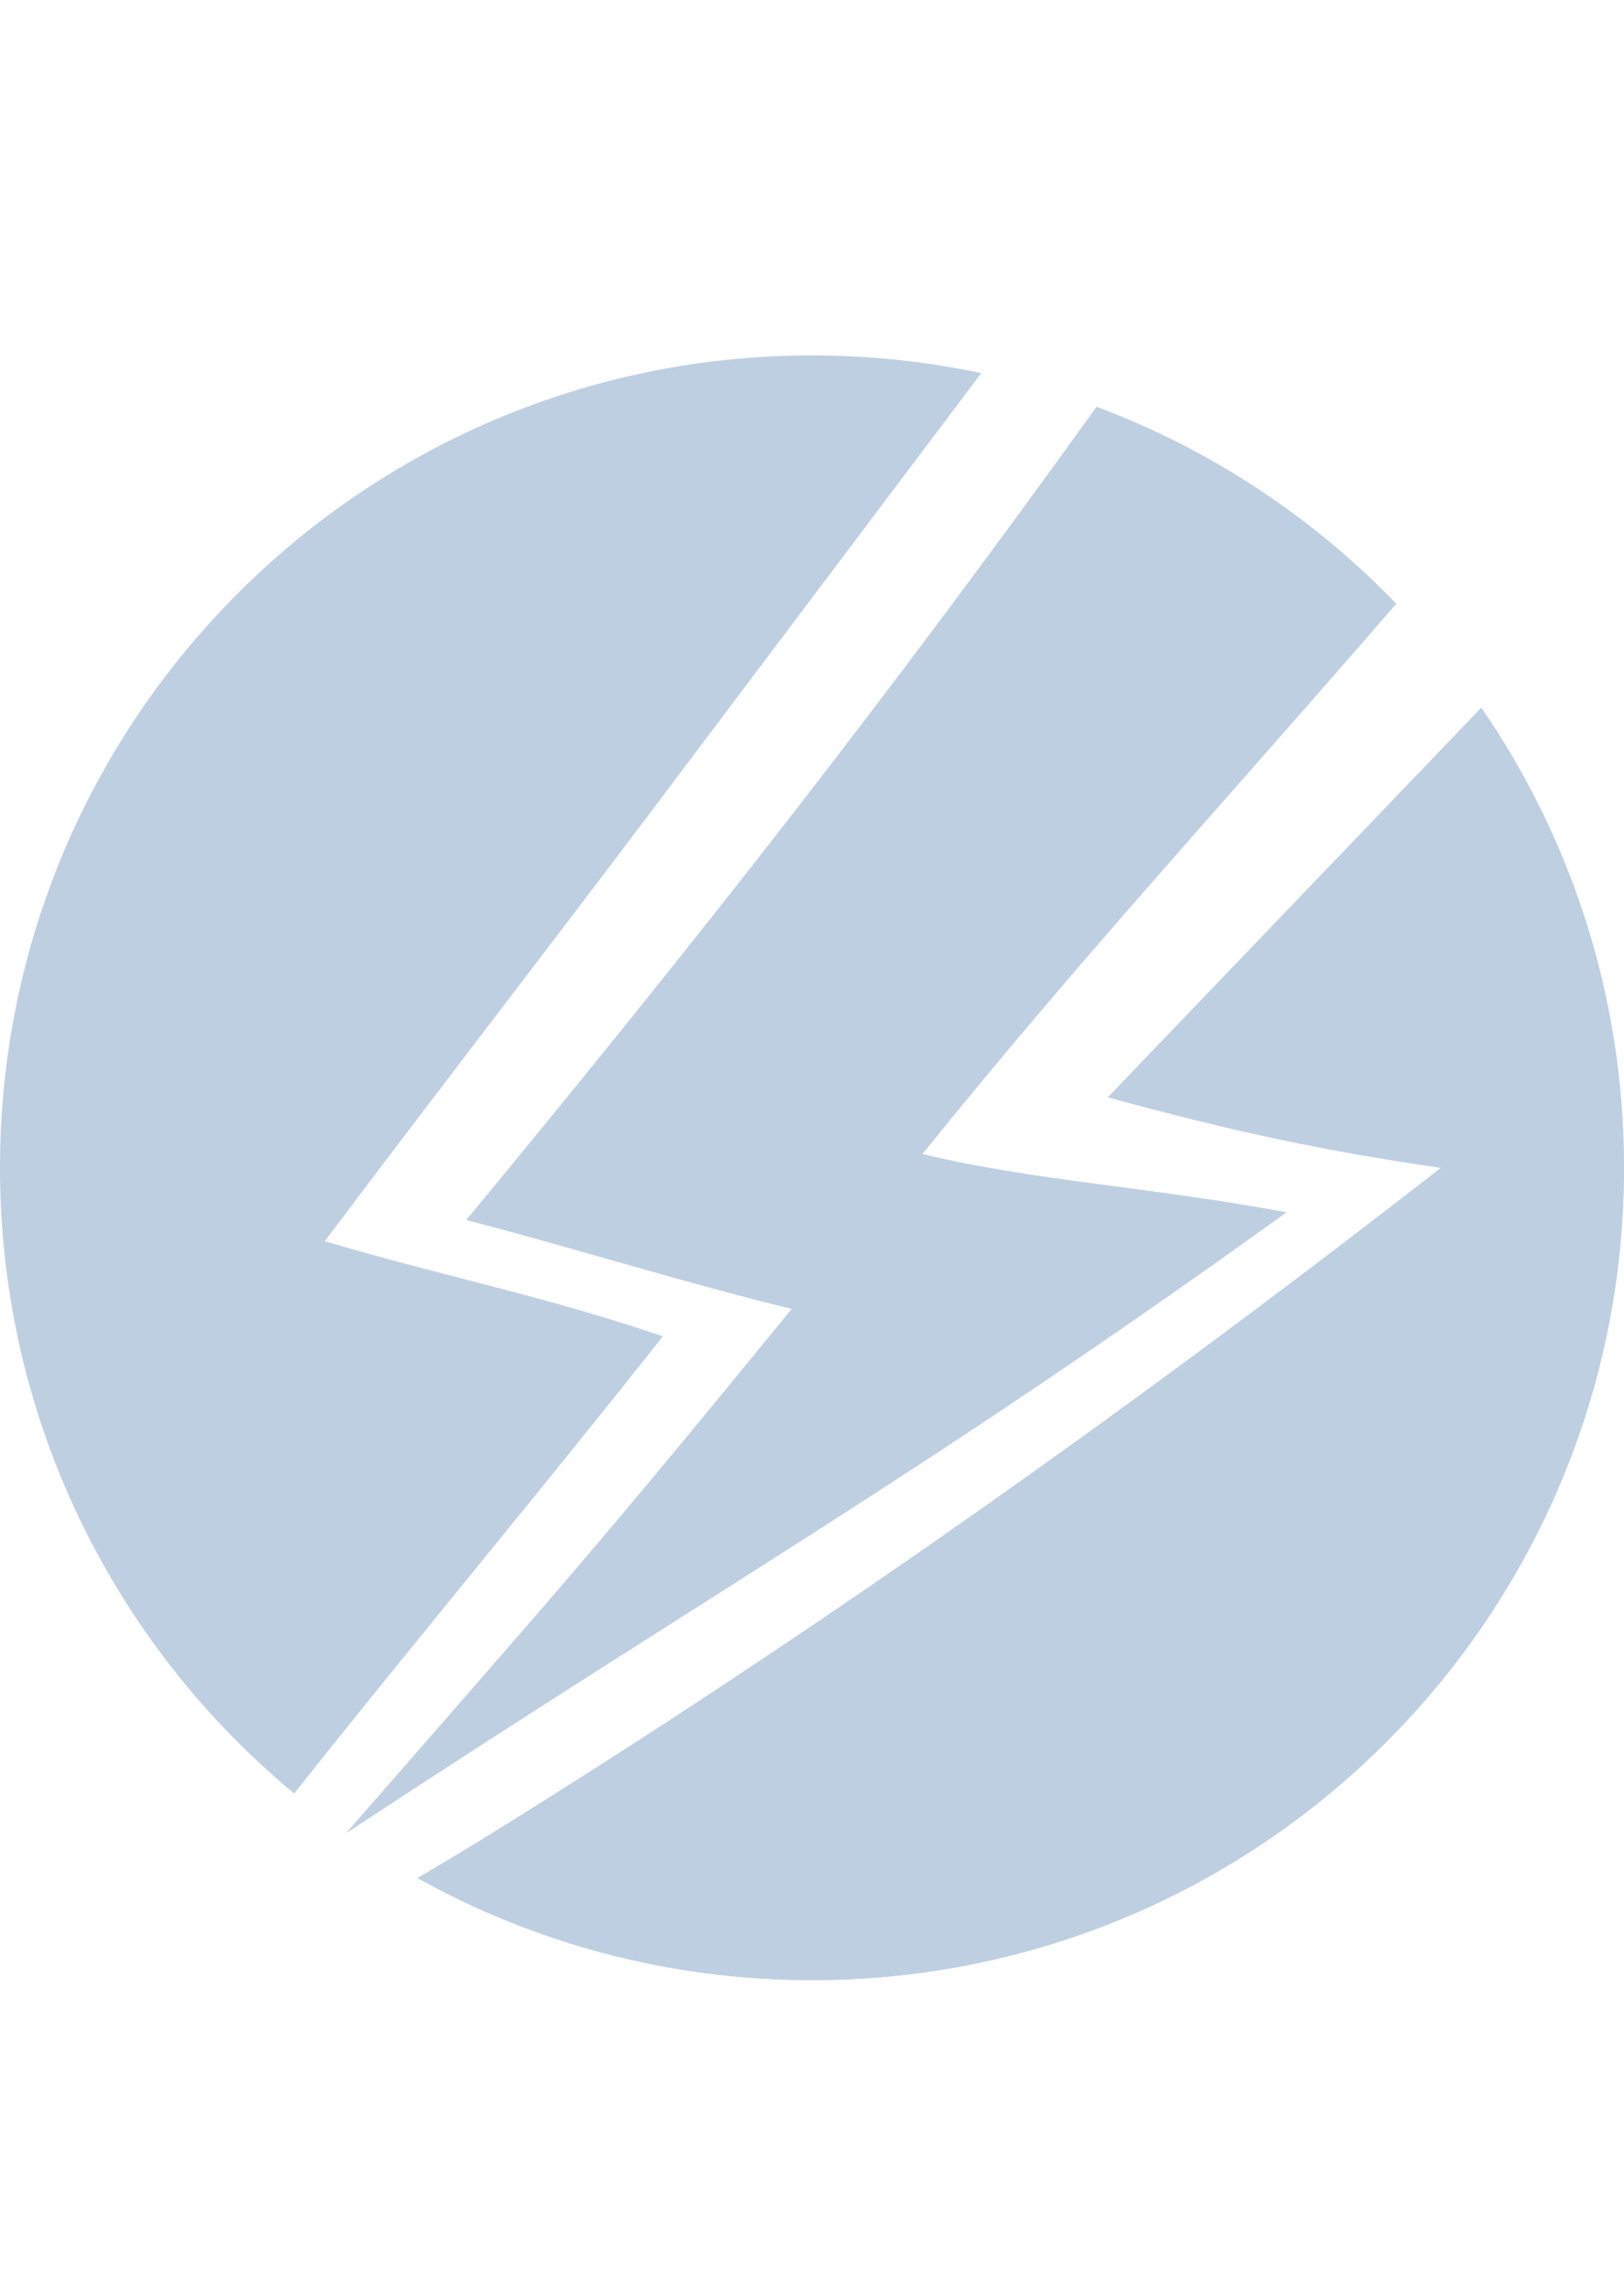
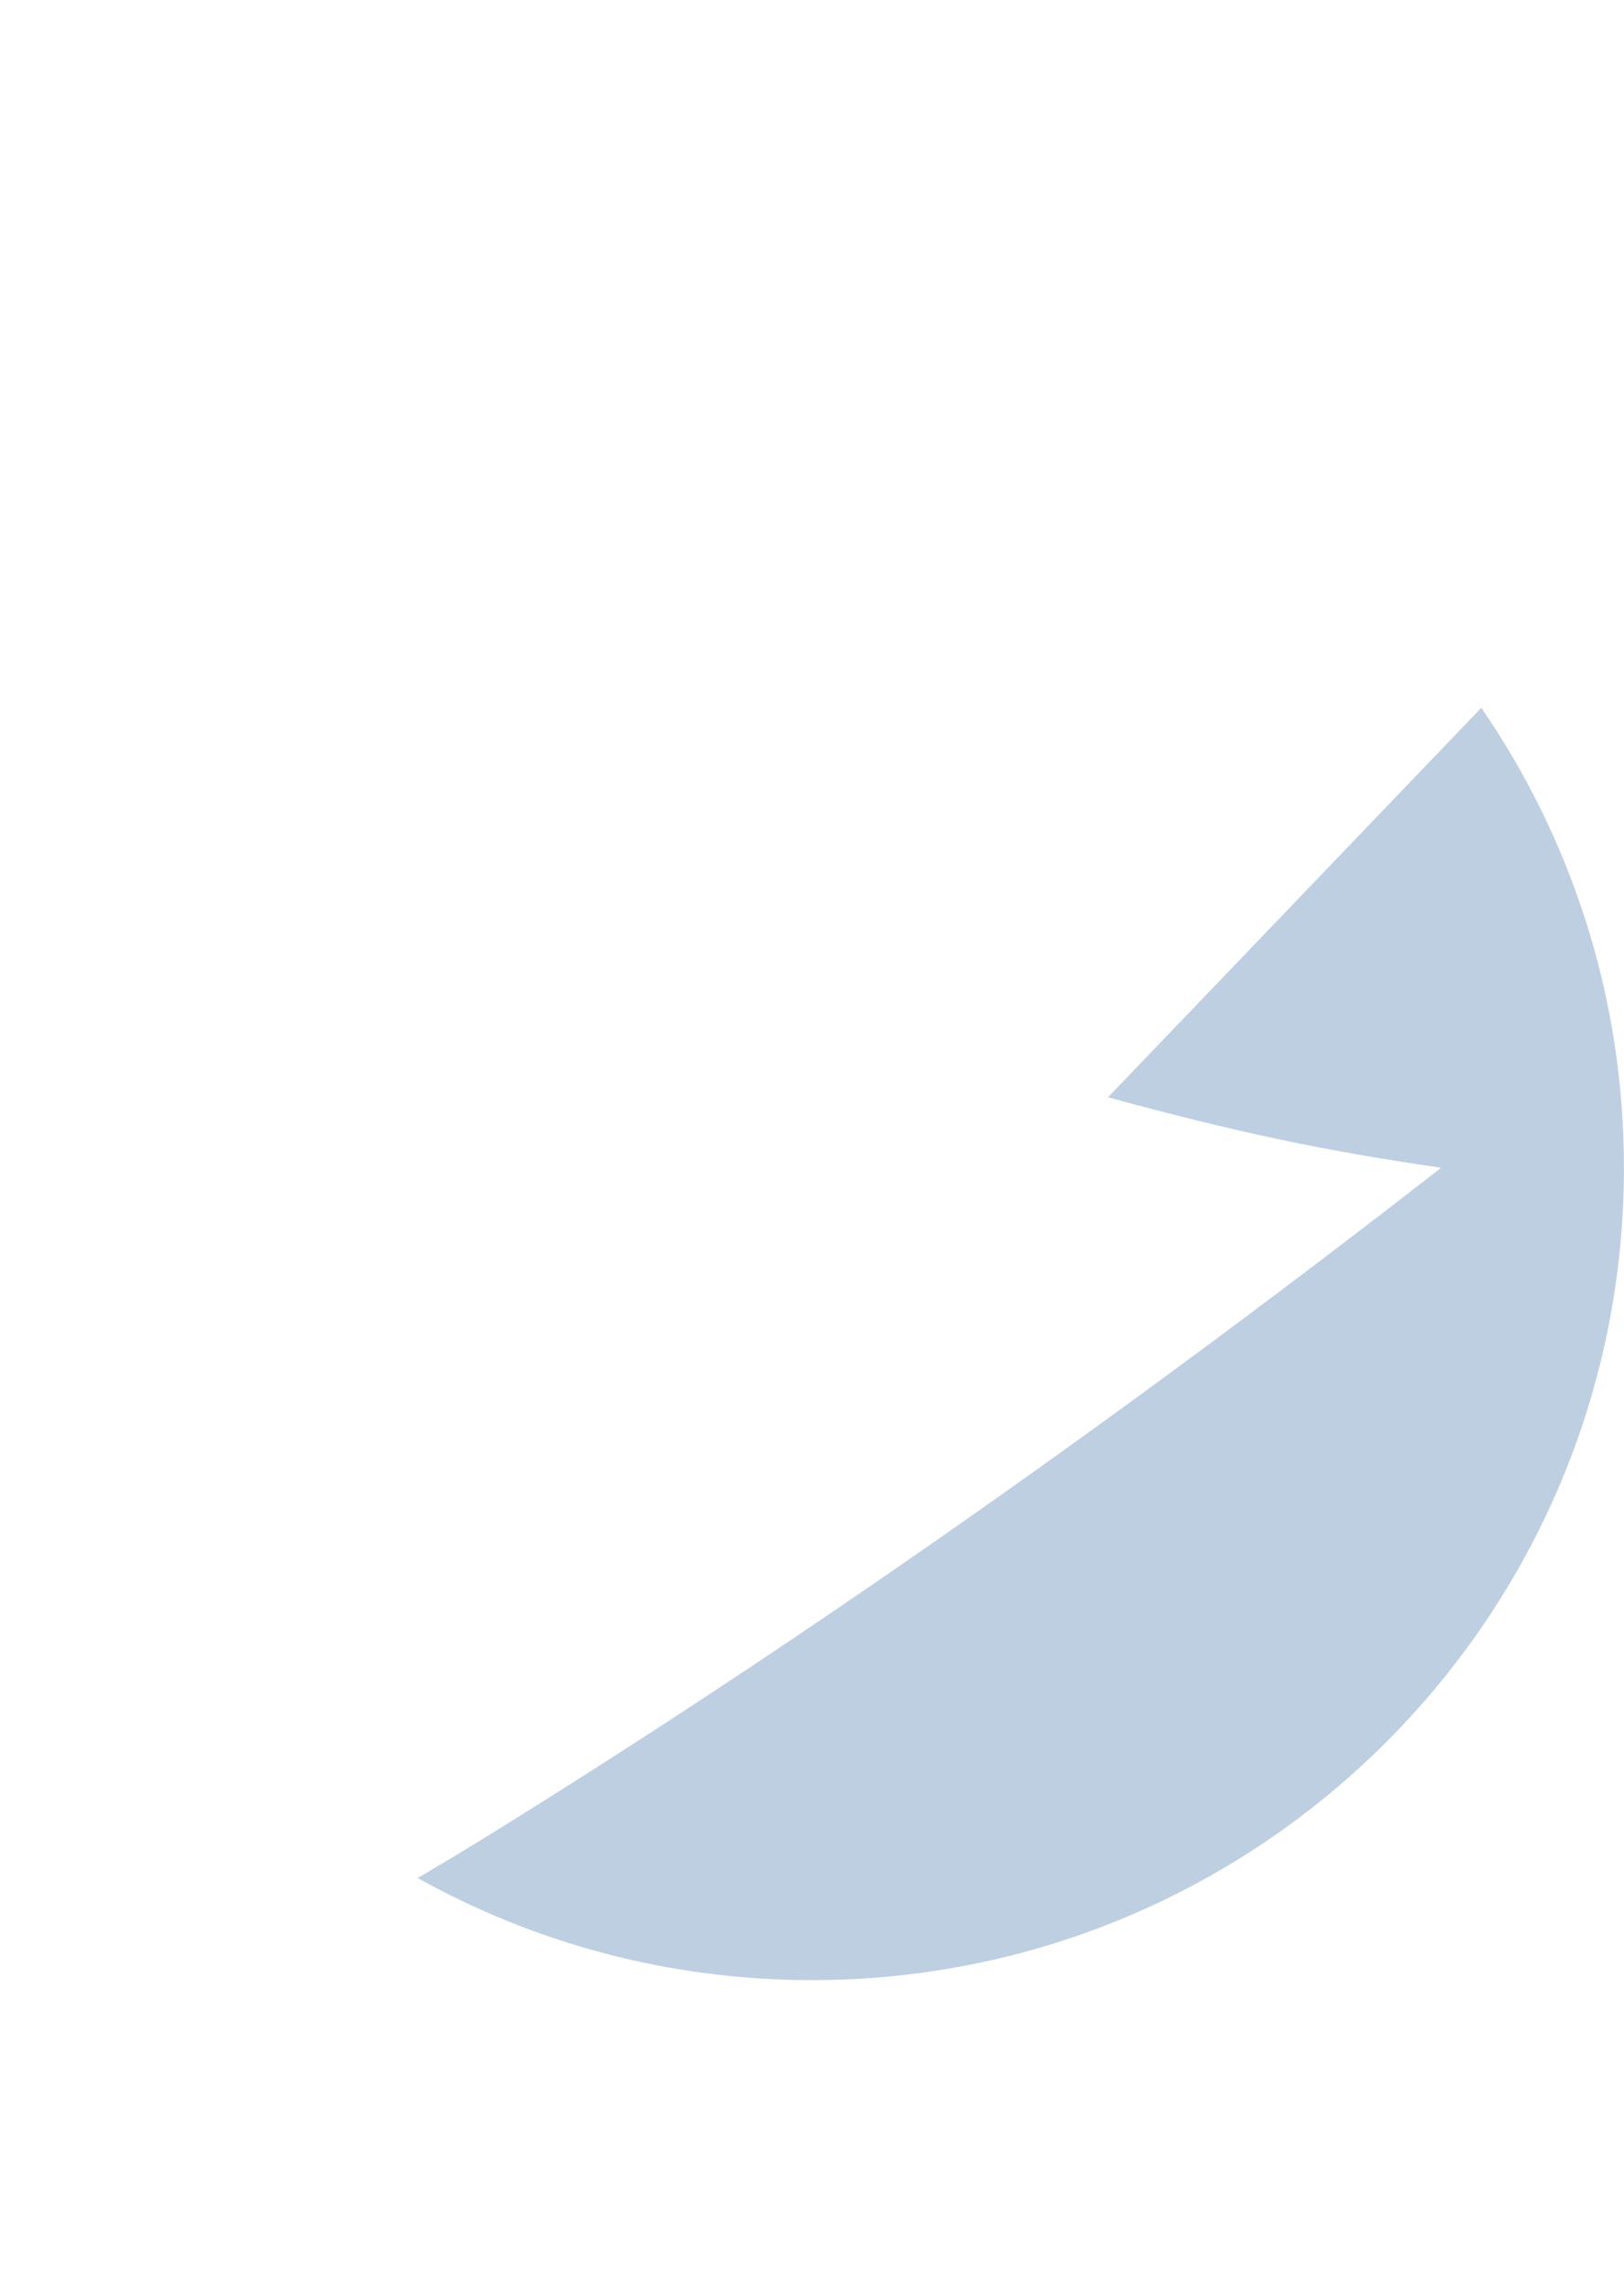
<svg xmlns="http://www.w3.org/2000/svg" width="32" height="45" viewBox="0 0 32 45" fill="none">
  <g clip-path="url(#clip0_944_1241)">
-     <path d="M6.399 24.446C8.783 21.279 10.662 18.86 12.739 16.104C14.938 13.186 17.136 10.268 19.335 7.349C18.259 7.121 17.144 7 16 7C7.163 7 0 14.164 0 23C0 27.958 2.255 32.389 5.796 35.324C8.205 32.291 10.656 29.364 13.061 26.32C10.658 25.504 8.783 25.154 6.399 24.446Z" fill="#BECFE2" />
    <path d="M29.188 13.941C26.736 16.498 24.284 19.055 21.832 21.612C24.368 22.302 26.091 22.666 28.396 23C22.377 27.689 15.999 32.205 9.633 36.145C9.169 36.433 8.7 36.712 8.23 36.99C10.531 38.27 13.18 39 15.999 39C24.836 39 31.999 31.837 31.999 23C31.999 19.637 30.961 16.517 29.188 13.941Z" fill="#BECFE2" />
-     <path d="M29.188 13.941C26.736 16.498 24.284 19.055 21.832 21.612C24.368 22.302 26.091 22.666 28.396 23C22.377 27.689 15.999 32.205 9.633 36.145C9.169 36.433 8.7 36.712 8.23 36.99C10.531 38.27 13.18 39 15.999 39C24.836 39 31.999 31.837 31.999 23C31.999 19.637 30.961 16.517 29.188 13.941Z" fill="#BECFE2" />
-     <path d="M18.177 22.729C21.197 18.975 24.145 15.785 27.513 11.89C25.873 10.191 23.861 8.854 21.607 8.011C17.477 13.757 13.777 18.476 9.187 24.03C11.091 24.518 13.64 25.31 15.601 25.779C11.578 30.704 10.988 31.325 6.82 36.105C6.82 36.105 6.82 36.105 6.821 36.105C14.388 31.129 18.113 29.085 25.35 23.878C22.735 23.384 20.343 23.256 18.177 22.729Z" fill="#BECFE2" />
  </g>
  <defs>
    <clipPath id="clip0_944_1241">
      <rect width="32" height="45" fill="white" />
    </clipPath>
  </defs>
</svg>